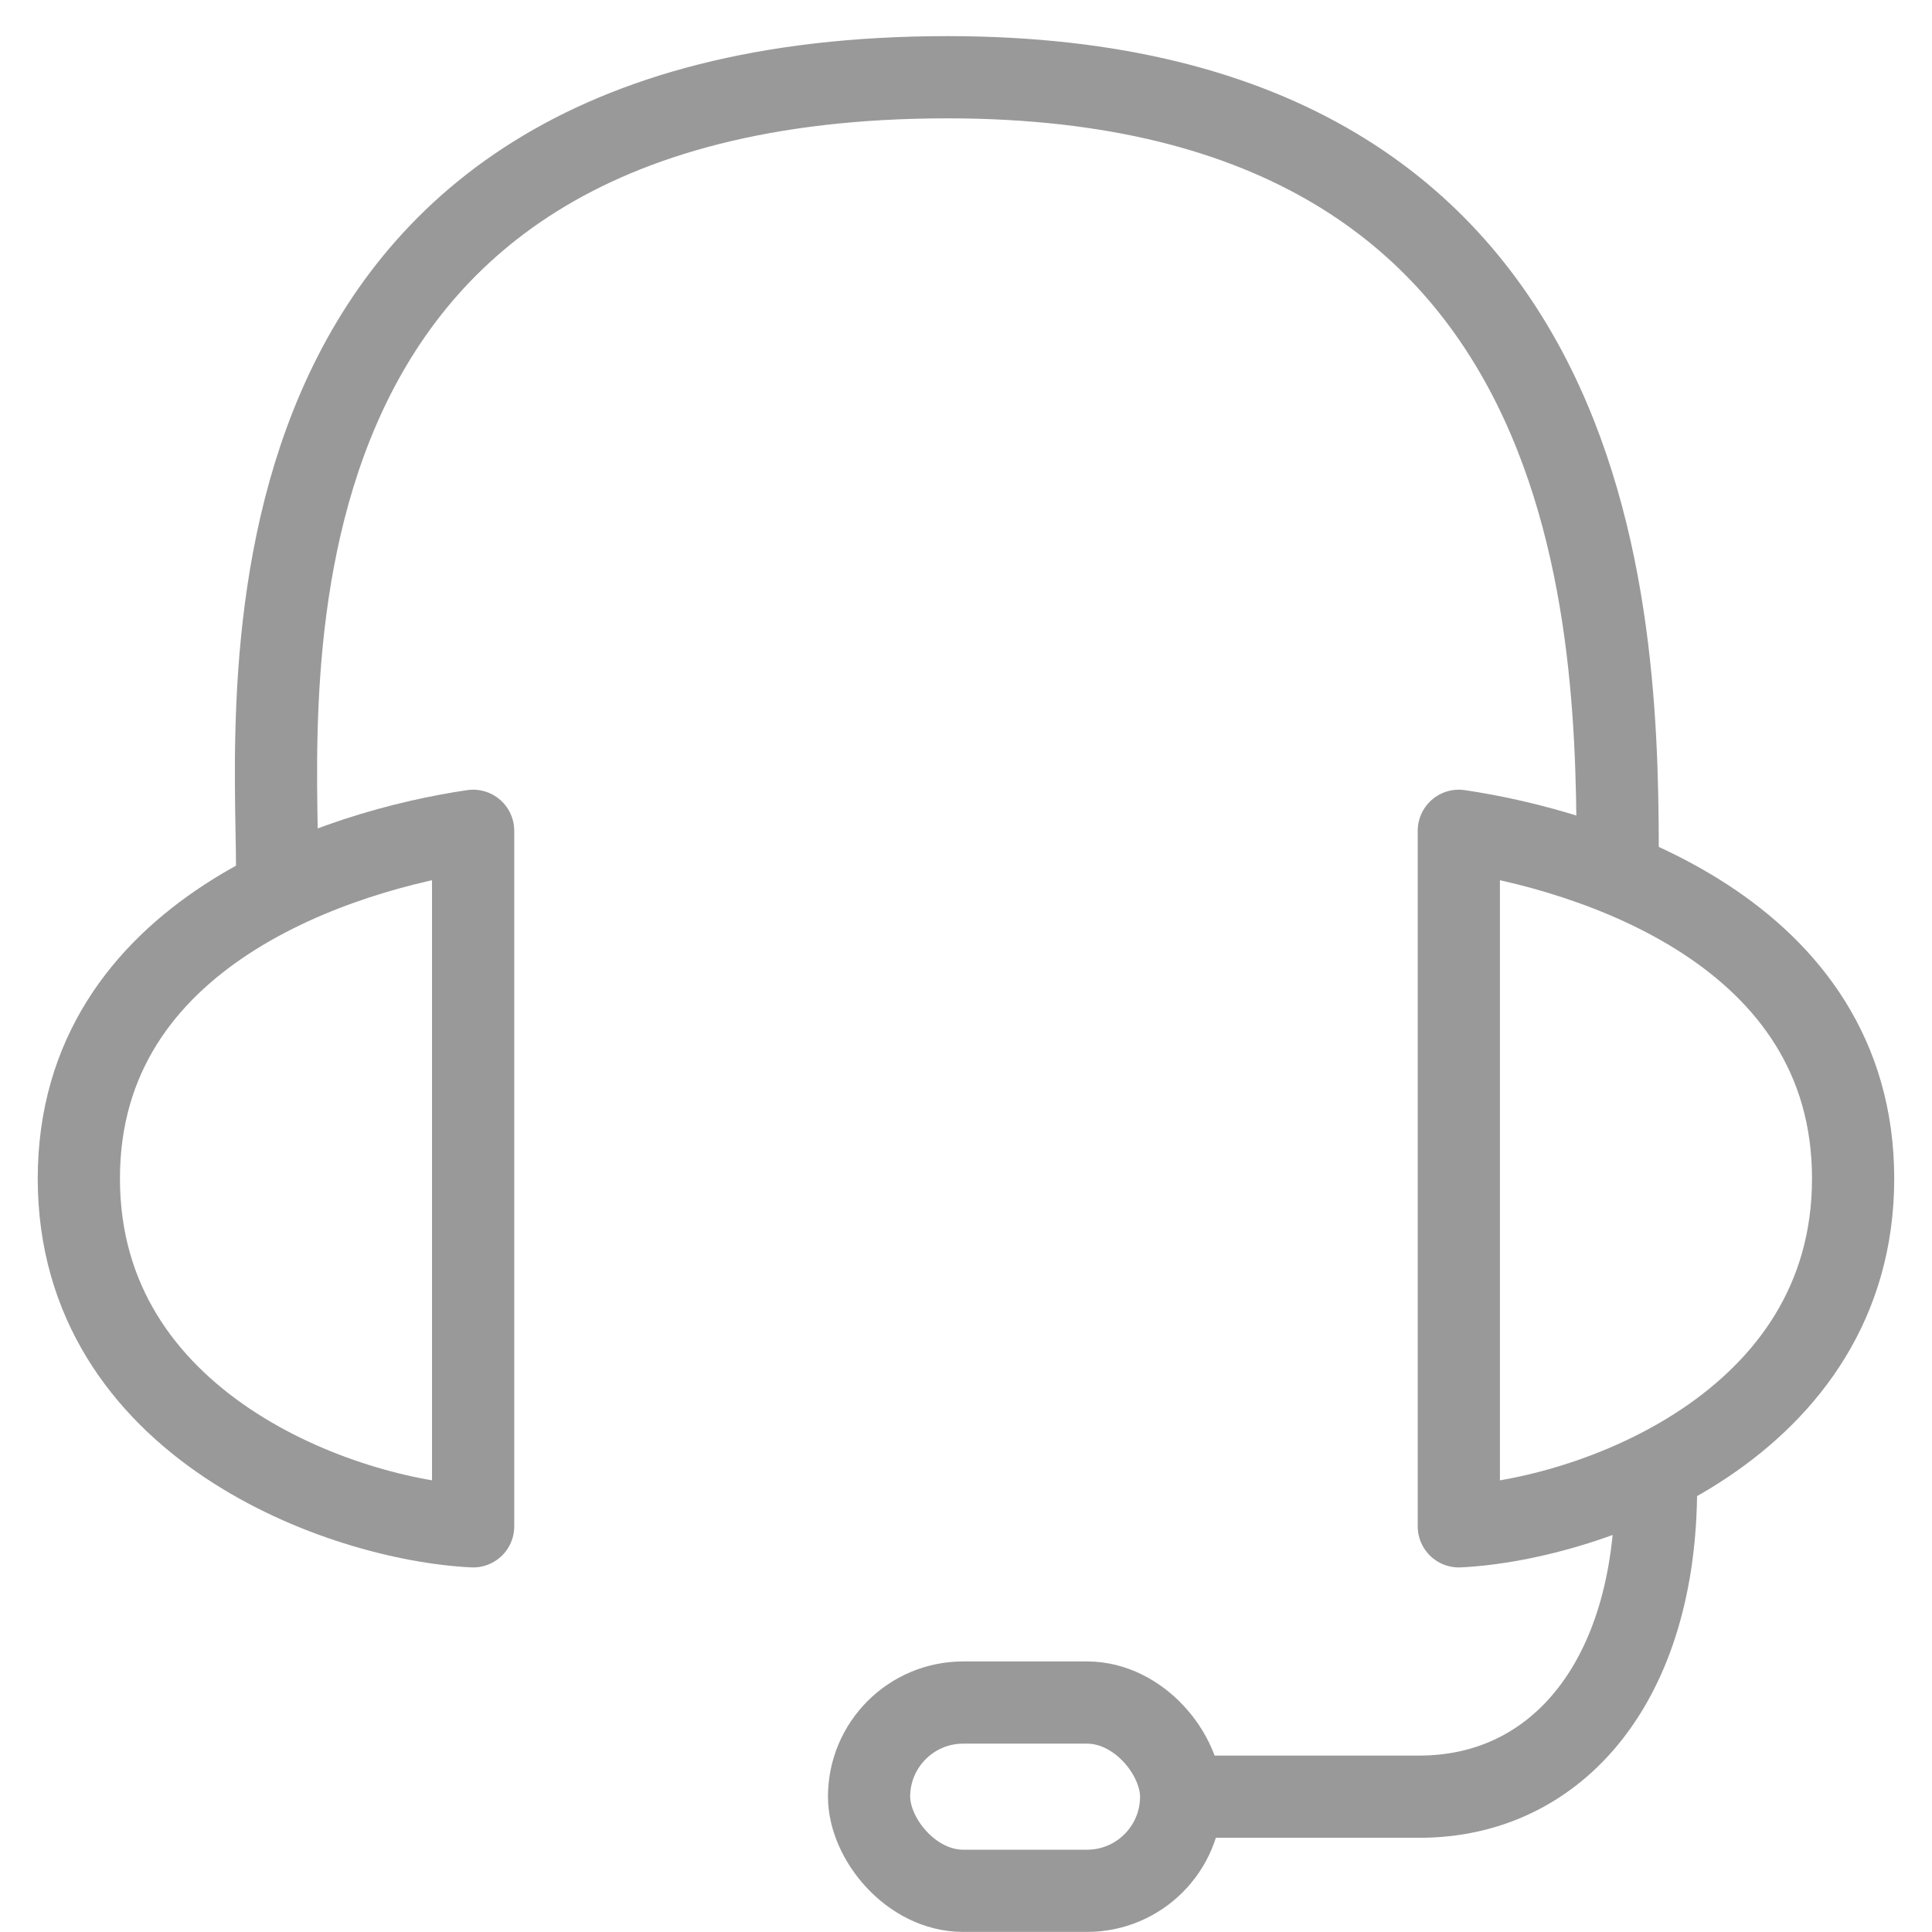
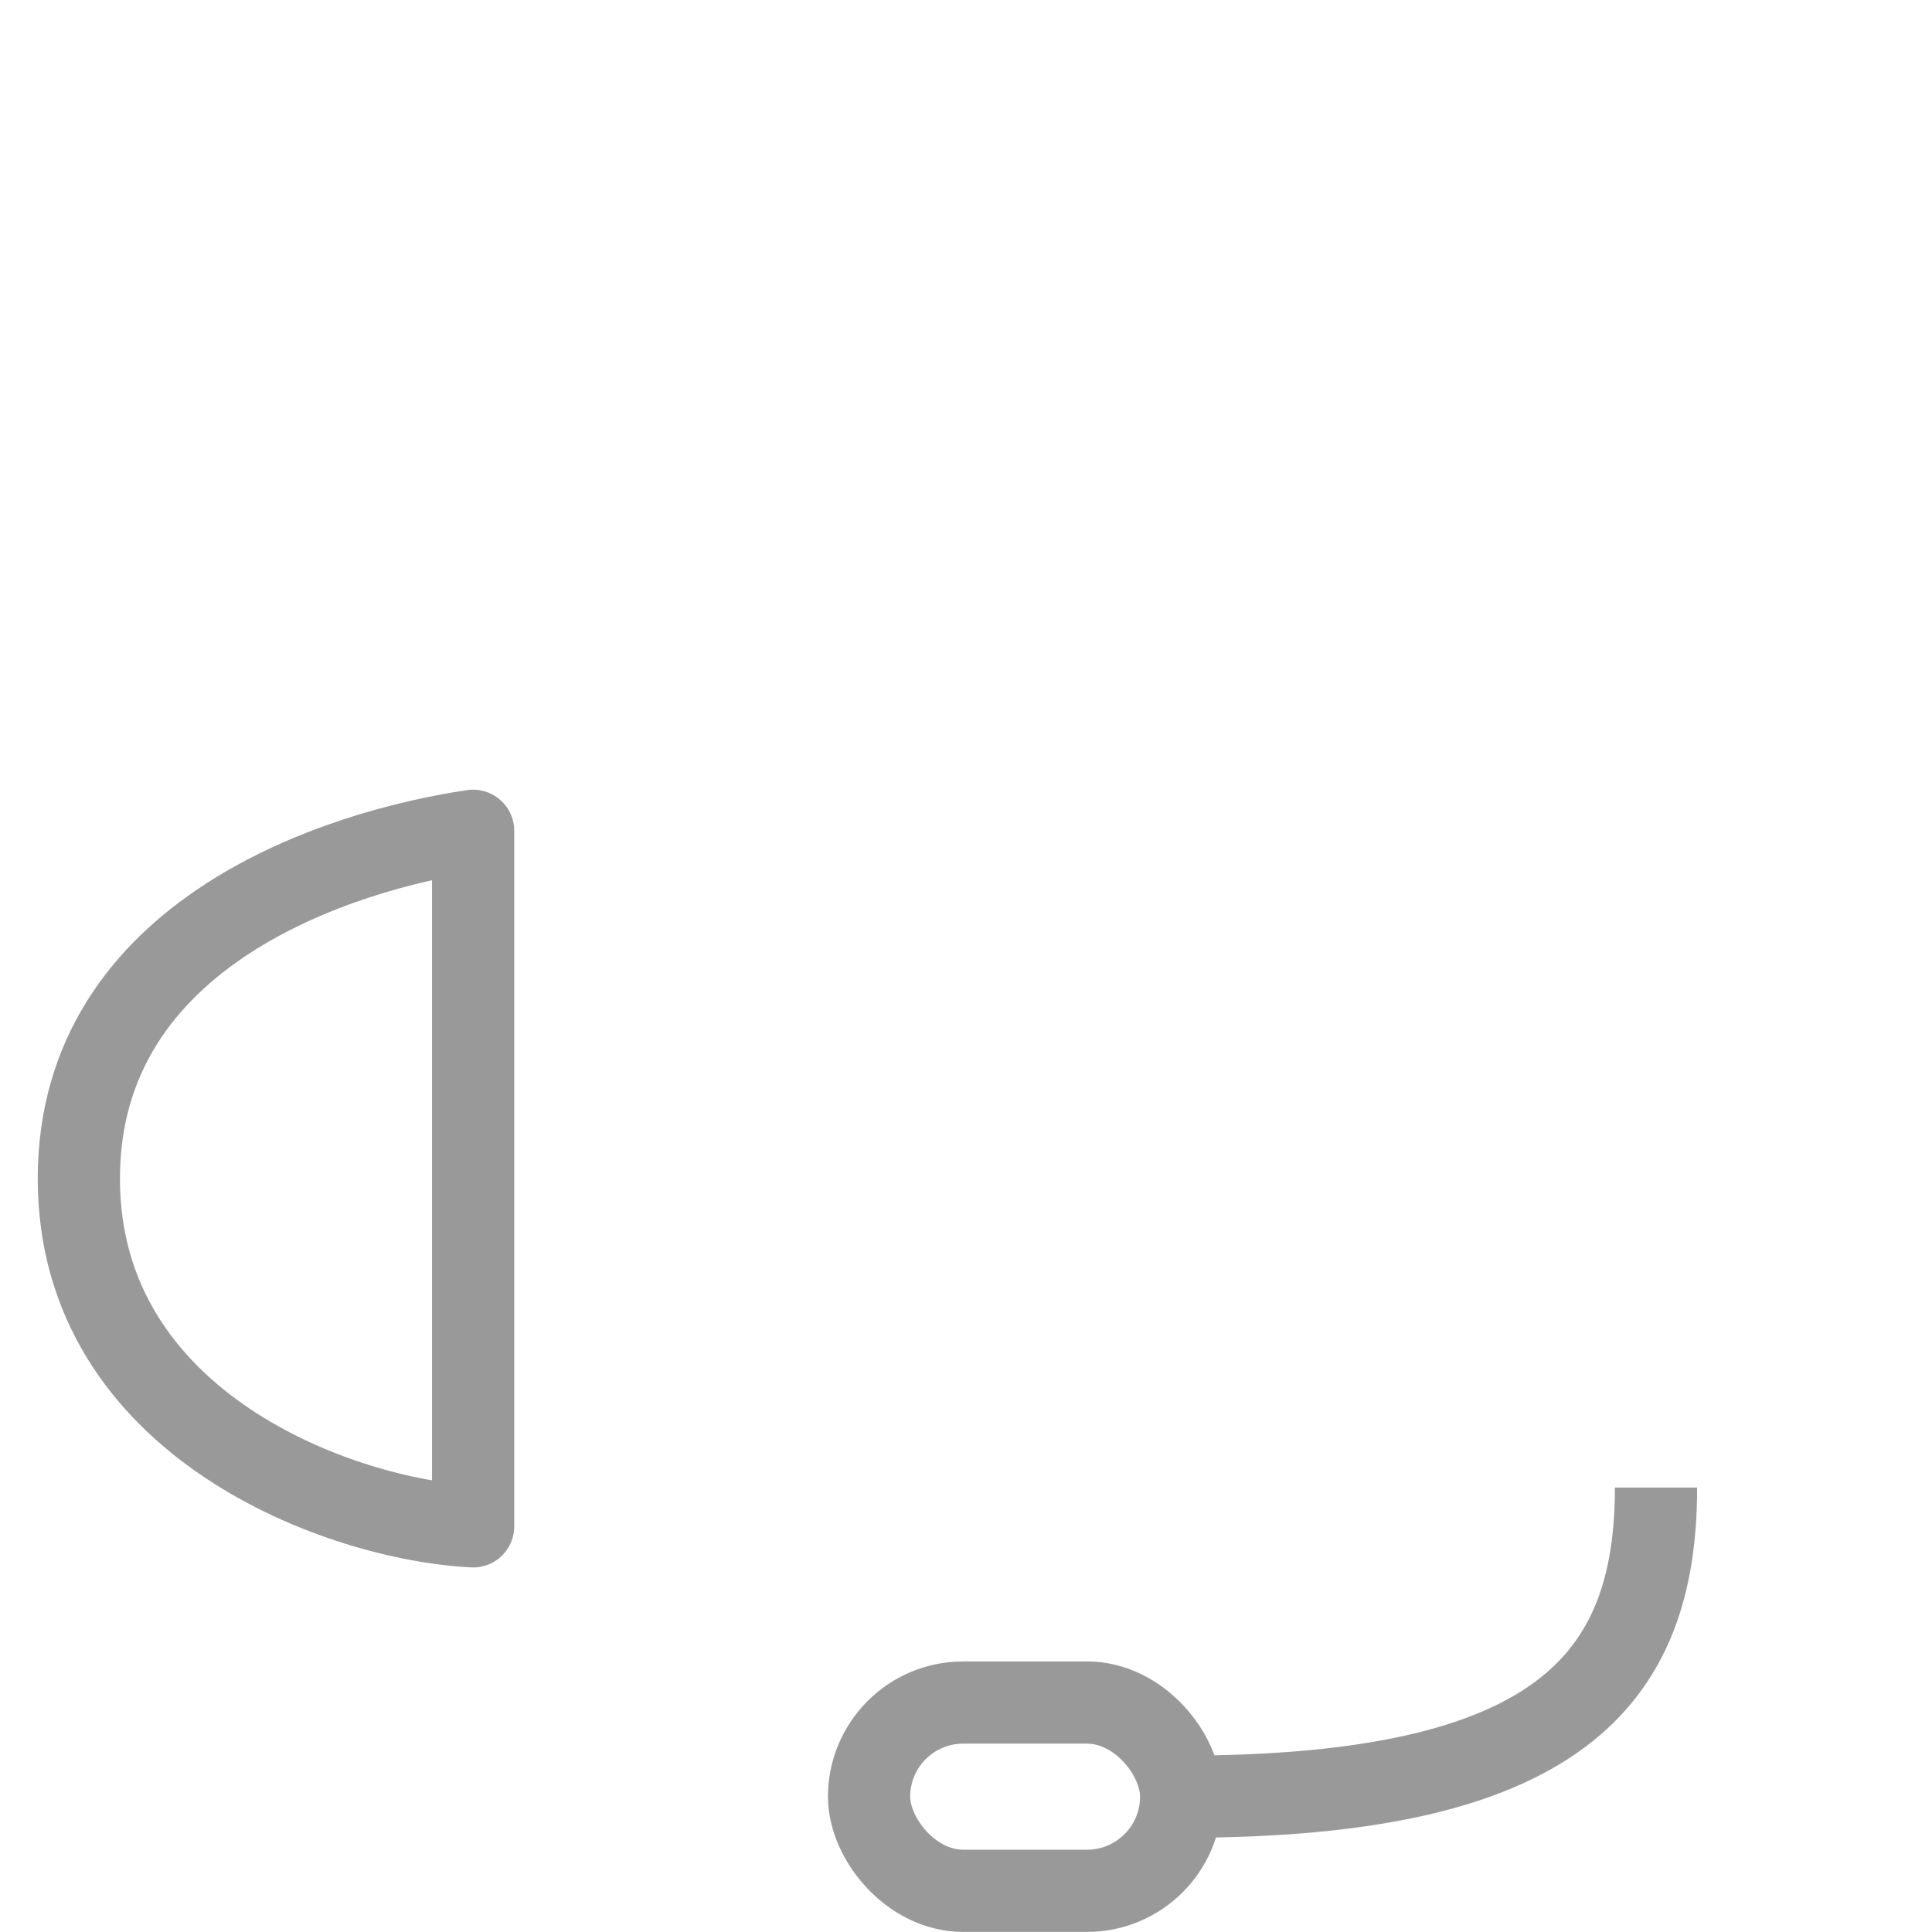
<svg xmlns="http://www.w3.org/2000/svg" width="47" height="47" viewBox="0 0 47 47" fill="none">
  <g id="Group 29">
-     <path id="Vector 17" d="M6.742 21.149C6.742 16.919 5.303 1.879 23.048 1.879C39.354 1.879 39.354 15.509 39.354 21.149" stroke="#999999" stroke-width="2" stroke-linecap="round" stroke-linejoin="round" />
    <path id="Vector 18" d="M11.51 37.131V20.211C8.313 20.681 1.918 22.655 1.918 28.671C1.918 34.687 8.313 36.974 11.51 37.131Z" stroke="#999999" stroke-width="2" stroke-linecap="round" stroke-linejoin="round" />
-     <path id="Vector 19" d="M35.489 37.131V20.211C38.686 20.681 45.081 22.655 45.081 28.671C45.081 34.687 38.686 36.974 35.489 37.131Z" stroke="#999999" stroke-width="2" stroke-linecap="round" stroke-linejoin="round" />
    <rect id="Rectangle 21" x="21.142" y="41.418" width="7.592" height="4.58" rx="2.29" stroke="#999999" stroke-width="2" />
-     <path id="Vector 20" d="M28.776 43.708C32.133 43.708 31.174 43.708 34.531 43.708C37.888 43.708 40.286 40.888 40.286 36.188" stroke="#999999" stroke-width="2" />
+     <path id="Vector 20" d="M28.776 43.708C37.888 43.708 40.286 40.888 40.286 36.188" stroke="#999999" stroke-width="2" />
  </g>
</svg>